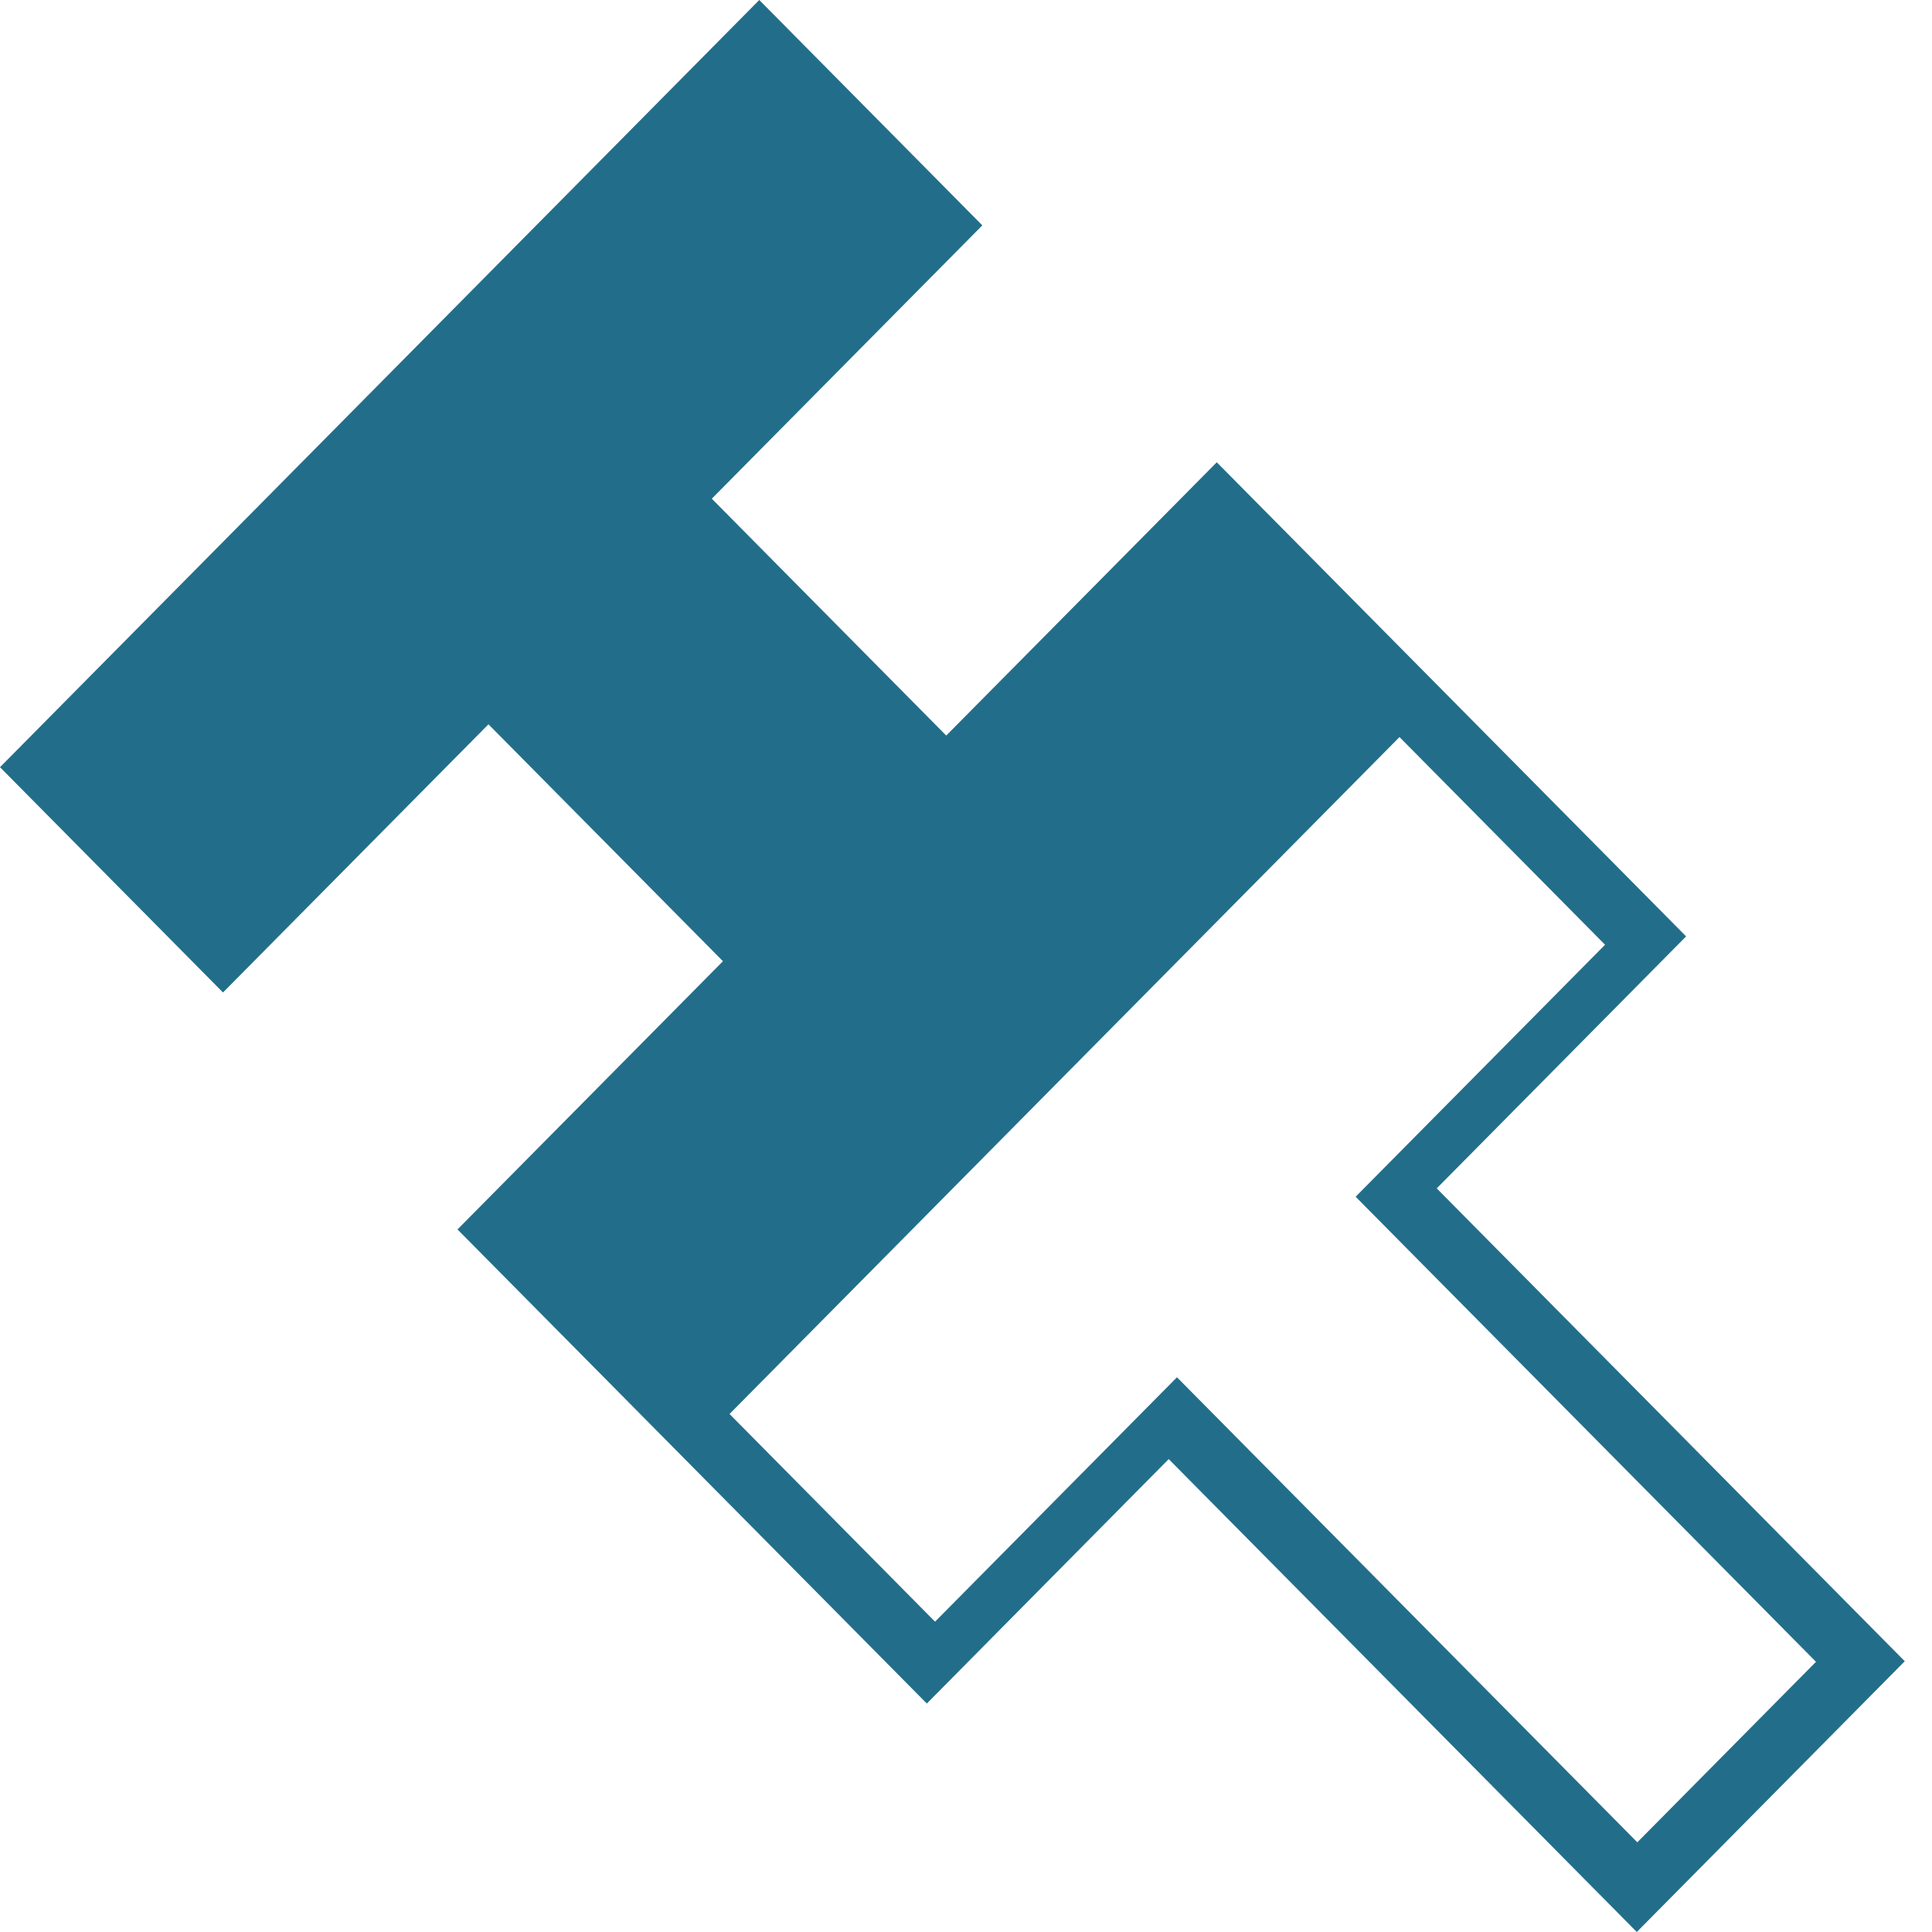
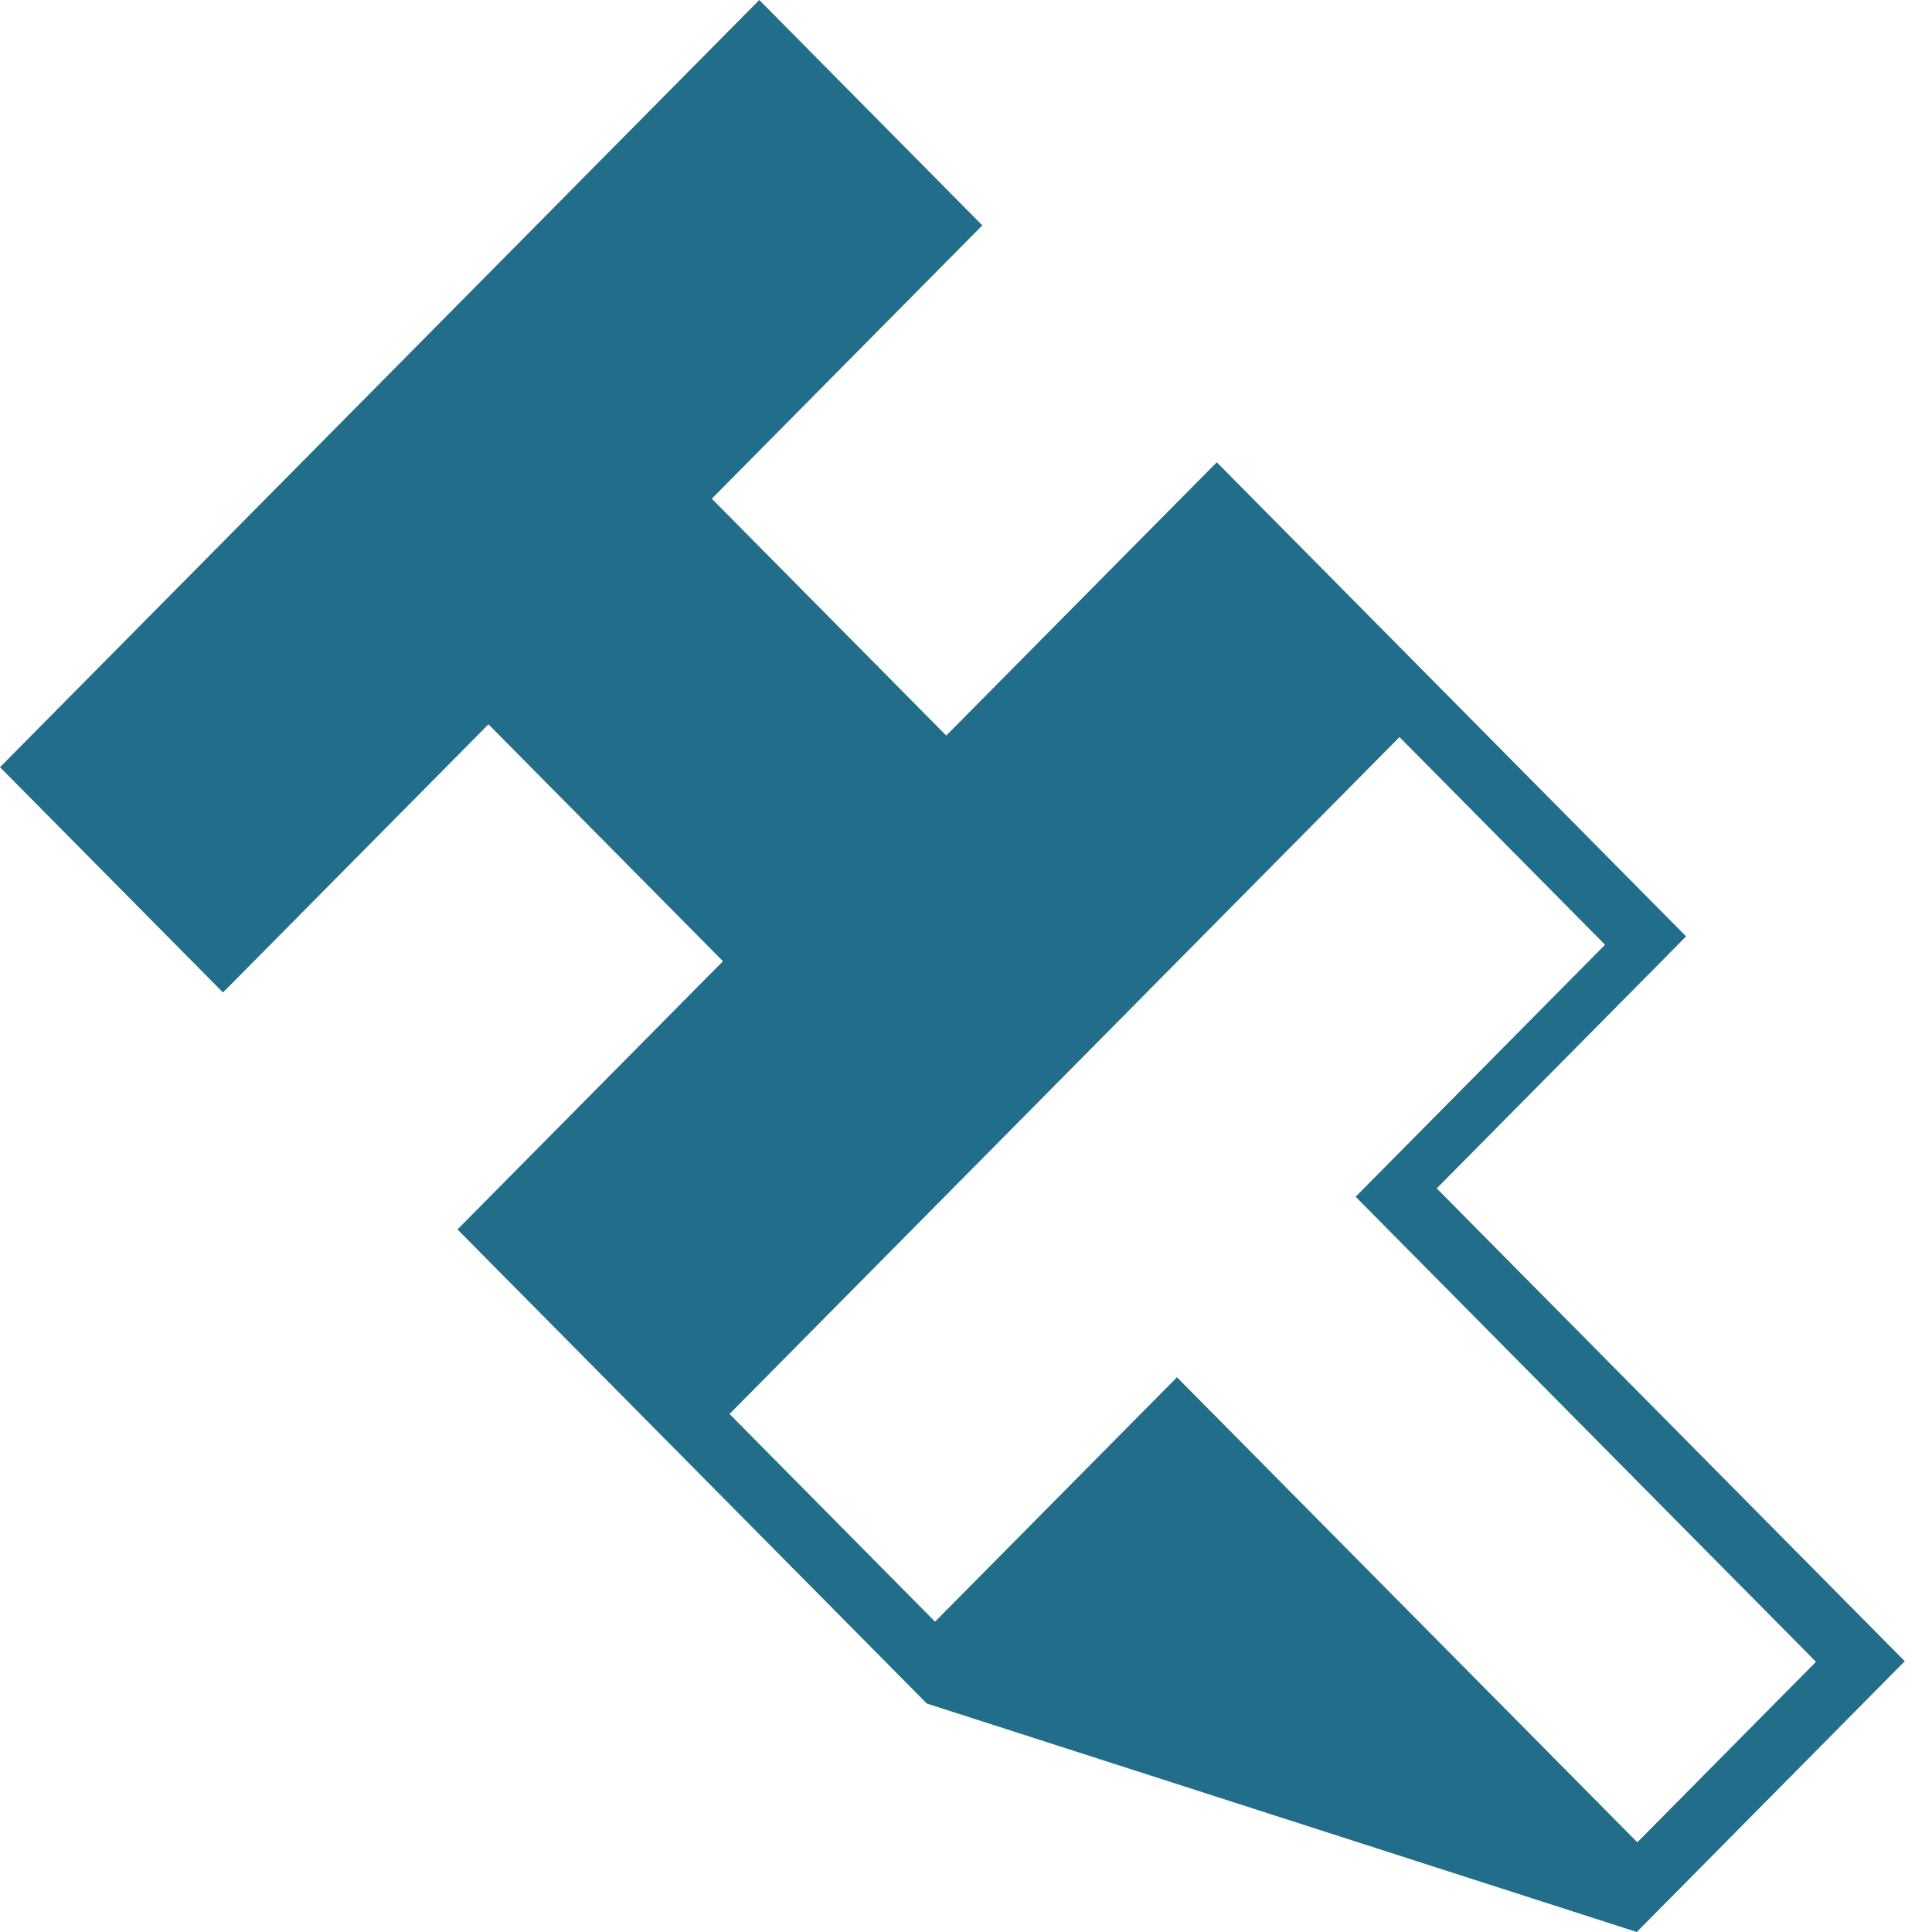
<svg xmlns="http://www.w3.org/2000/svg" width="40" height="40" viewBox="0 0 40 40" fill="none">
-   <path fill-rule="evenodd" clip-rule="evenodd" d="M15.72 0L6.10352e-05 15.884L4.617 20.548L10.113 14.996L14.968 19.901L9.472 25.454L19.189 35.27L24.197 30.209L33.888 40L39.436 34.394L29.746 24.604L34.909 19.387L25.192 9.571L19.591 15.229L14.737 10.325L20.338 4.666L15.72 0ZM15.104 29.275L28.975 15.26L33.231 19.56L28.067 24.777L37.598 34.406L33.899 38.143L24.368 28.515L19.359 33.575L15.104 29.275Z" fill="#226E8A" />
+   <path fill-rule="evenodd" clip-rule="evenodd" d="M15.72 0L6.10352e-05 15.884L4.617 20.548L10.113 14.996L14.968 19.901L9.472 25.454L19.189 35.27L33.888 40L39.436 34.394L29.746 24.604L34.909 19.387L25.192 9.571L19.591 15.229L14.737 10.325L20.338 4.666L15.72 0ZM15.104 29.275L28.975 15.26L33.231 19.56L28.067 24.777L37.598 34.406L33.899 38.143L24.368 28.515L19.359 33.575L15.104 29.275Z" fill="#226E8A" />
</svg>